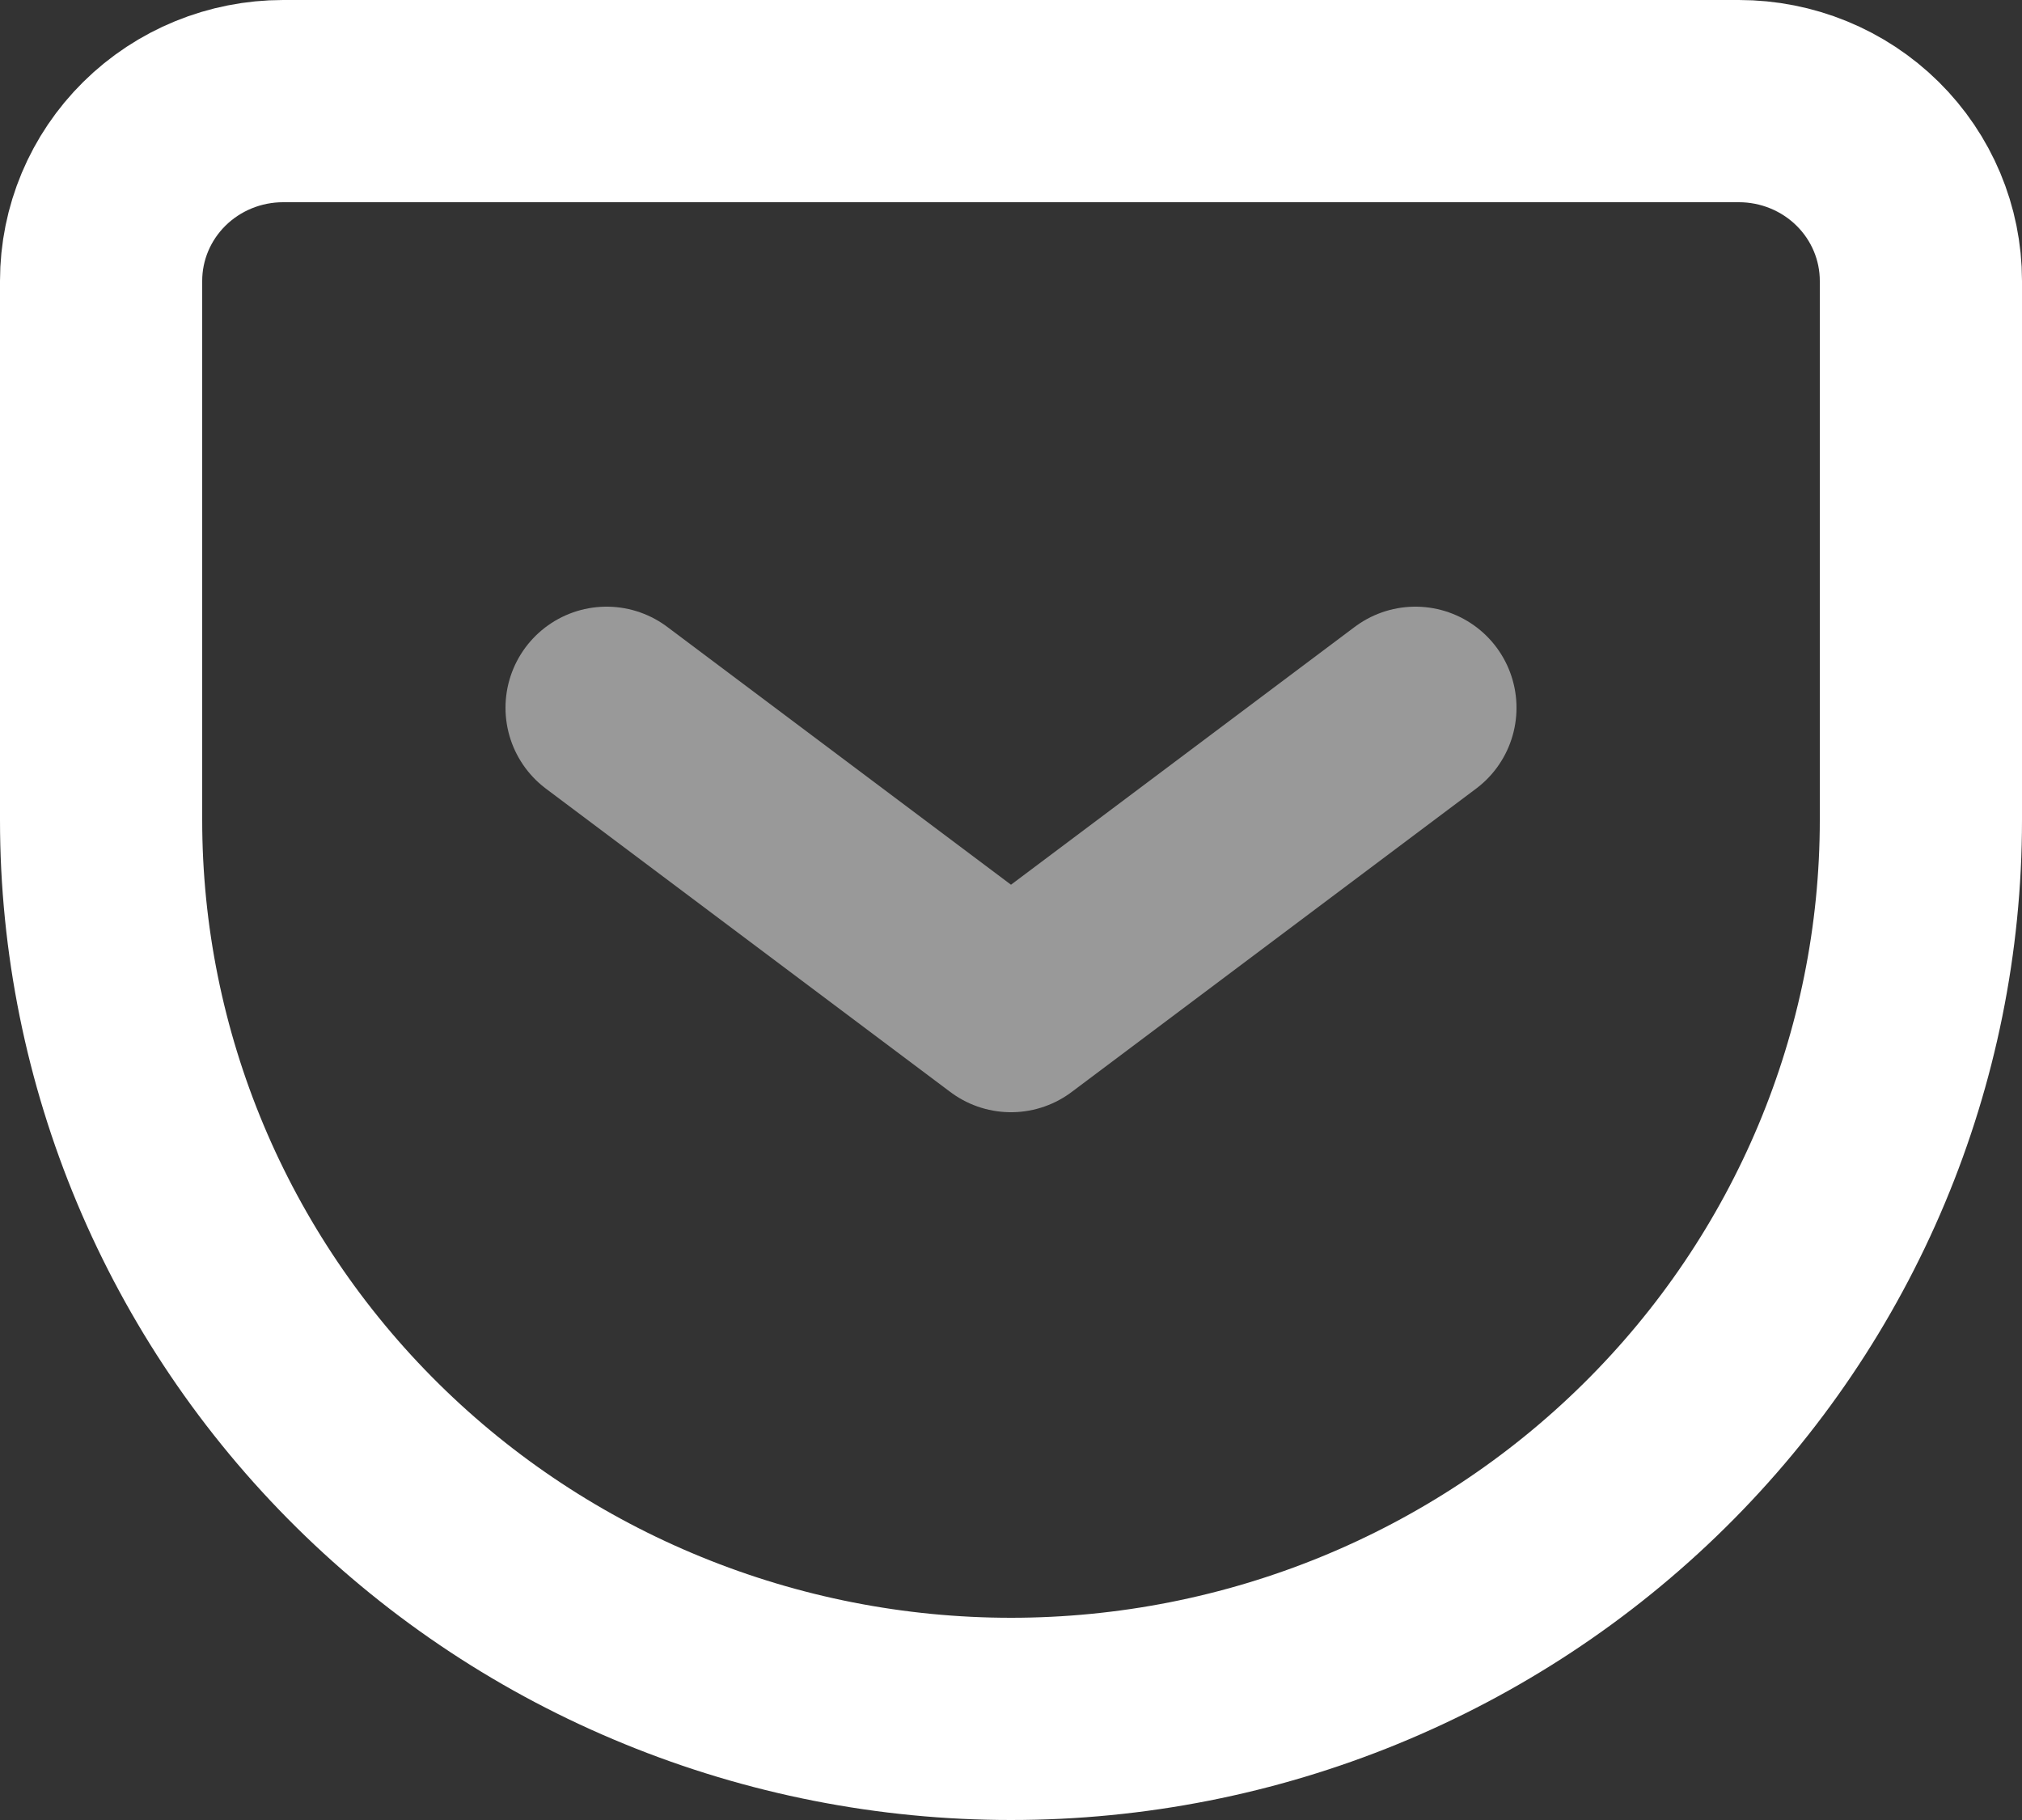
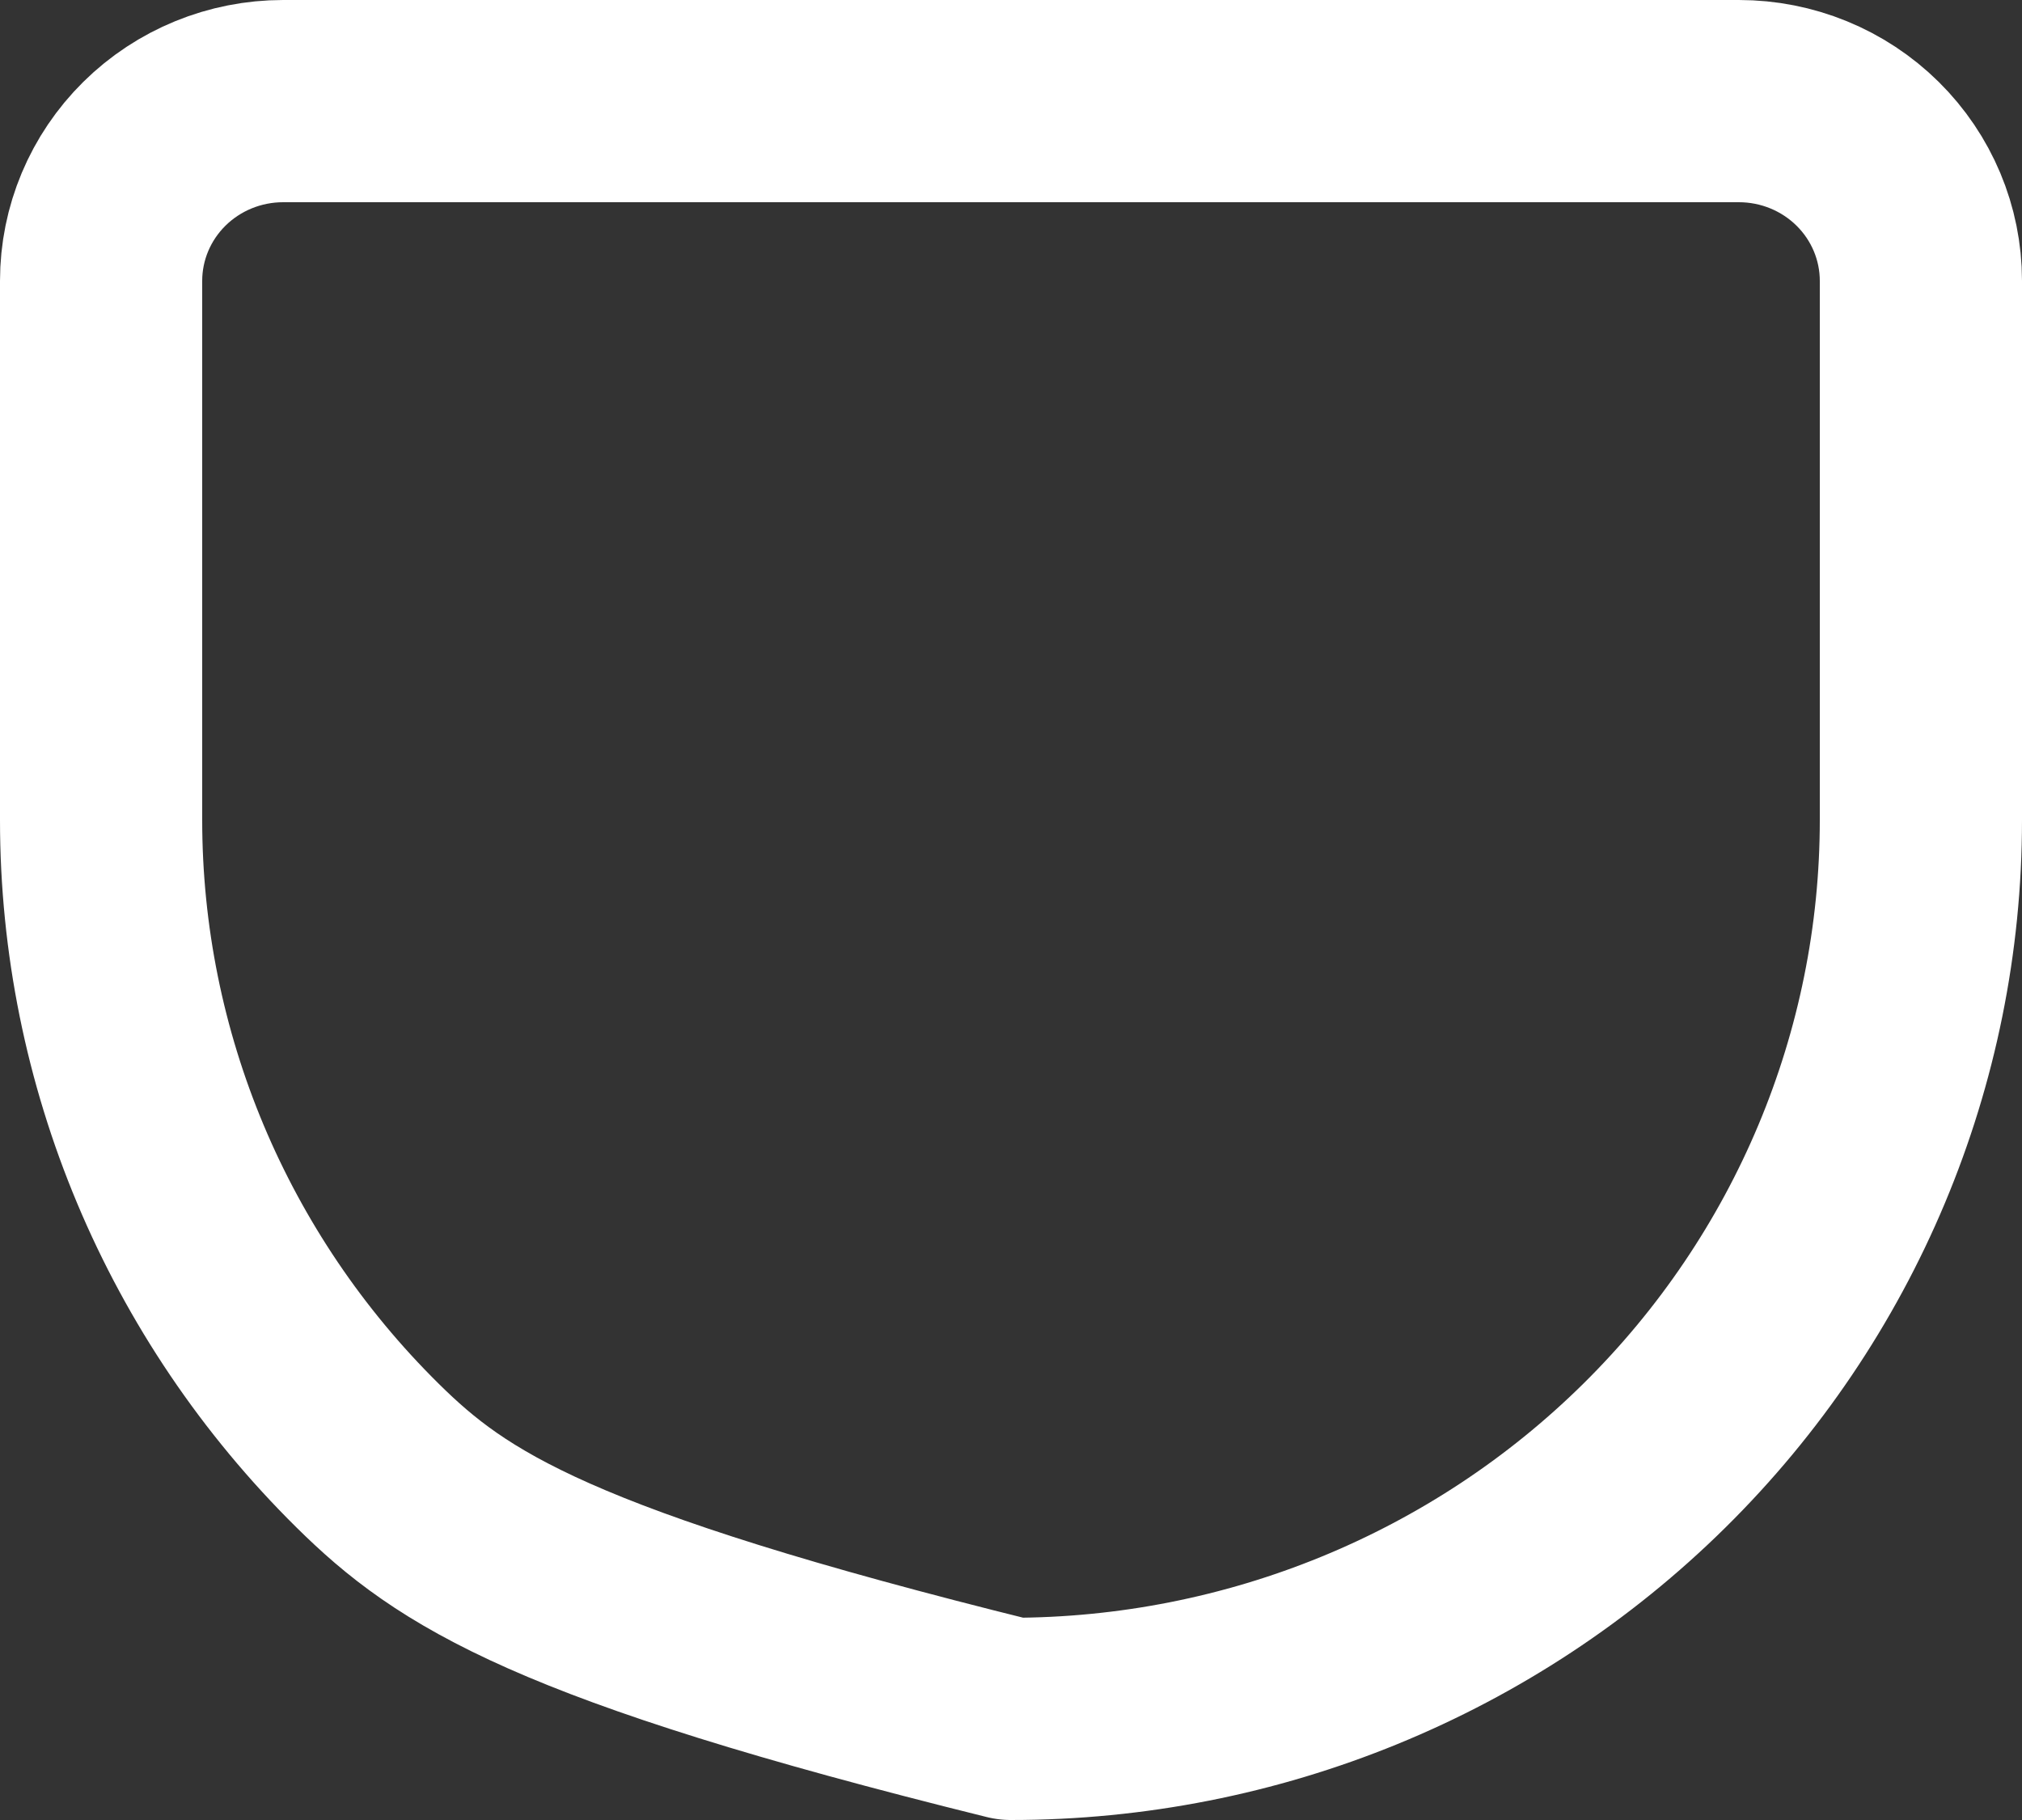
<svg xmlns="http://www.w3.org/2000/svg" width="20" height="18" viewBox="0 0 20 18" fill="none">
  <rect x="0" y="0" width="20" height="18" fill="#333333" stroke="none" />
-   <path d="M2.8 1H17.2C17.677 1 18.135 1.187 18.473 1.521C18.81 1.854 19 2.306 19 2.778V8.111C19 10.469 18.052 12.729 16.364 14.396C14.676 16.064 12.387 17 10 17C8.818 17 7.648 16.77 6.556 16.323C5.464 15.877 4.472 15.222 3.636 14.396C1.948 12.729 1 10.469 1 8.111V2.778C1 2.306 1.19 1.854 1.527 1.521C1.865 1.187 2.323 1 2.8 1V1Z" stroke="white" stroke-width="2" stroke-linecap="round" stroke-linejoin="round" />
-   <path opacity="0.5" d="M6 7L10 10L14 7" stroke="white" stroke-width="2" stroke-linecap="round" stroke-linejoin="round" />
+   <path d="M2.8 1H17.2C17.677 1 18.135 1.187 18.473 1.521C18.81 1.854 19 2.306 19 2.778V8.111C19 10.469 18.052 12.729 16.364 14.396C14.676 16.064 12.387 17 10 17C5.464 15.877 4.472 15.222 3.636 14.396C1.948 12.729 1 10.469 1 8.111V2.778C1 2.306 1.19 1.854 1.527 1.521C1.865 1.187 2.323 1 2.8 1V1Z" stroke="white" stroke-width="2" stroke-linecap="round" stroke-linejoin="round" />
</svg>